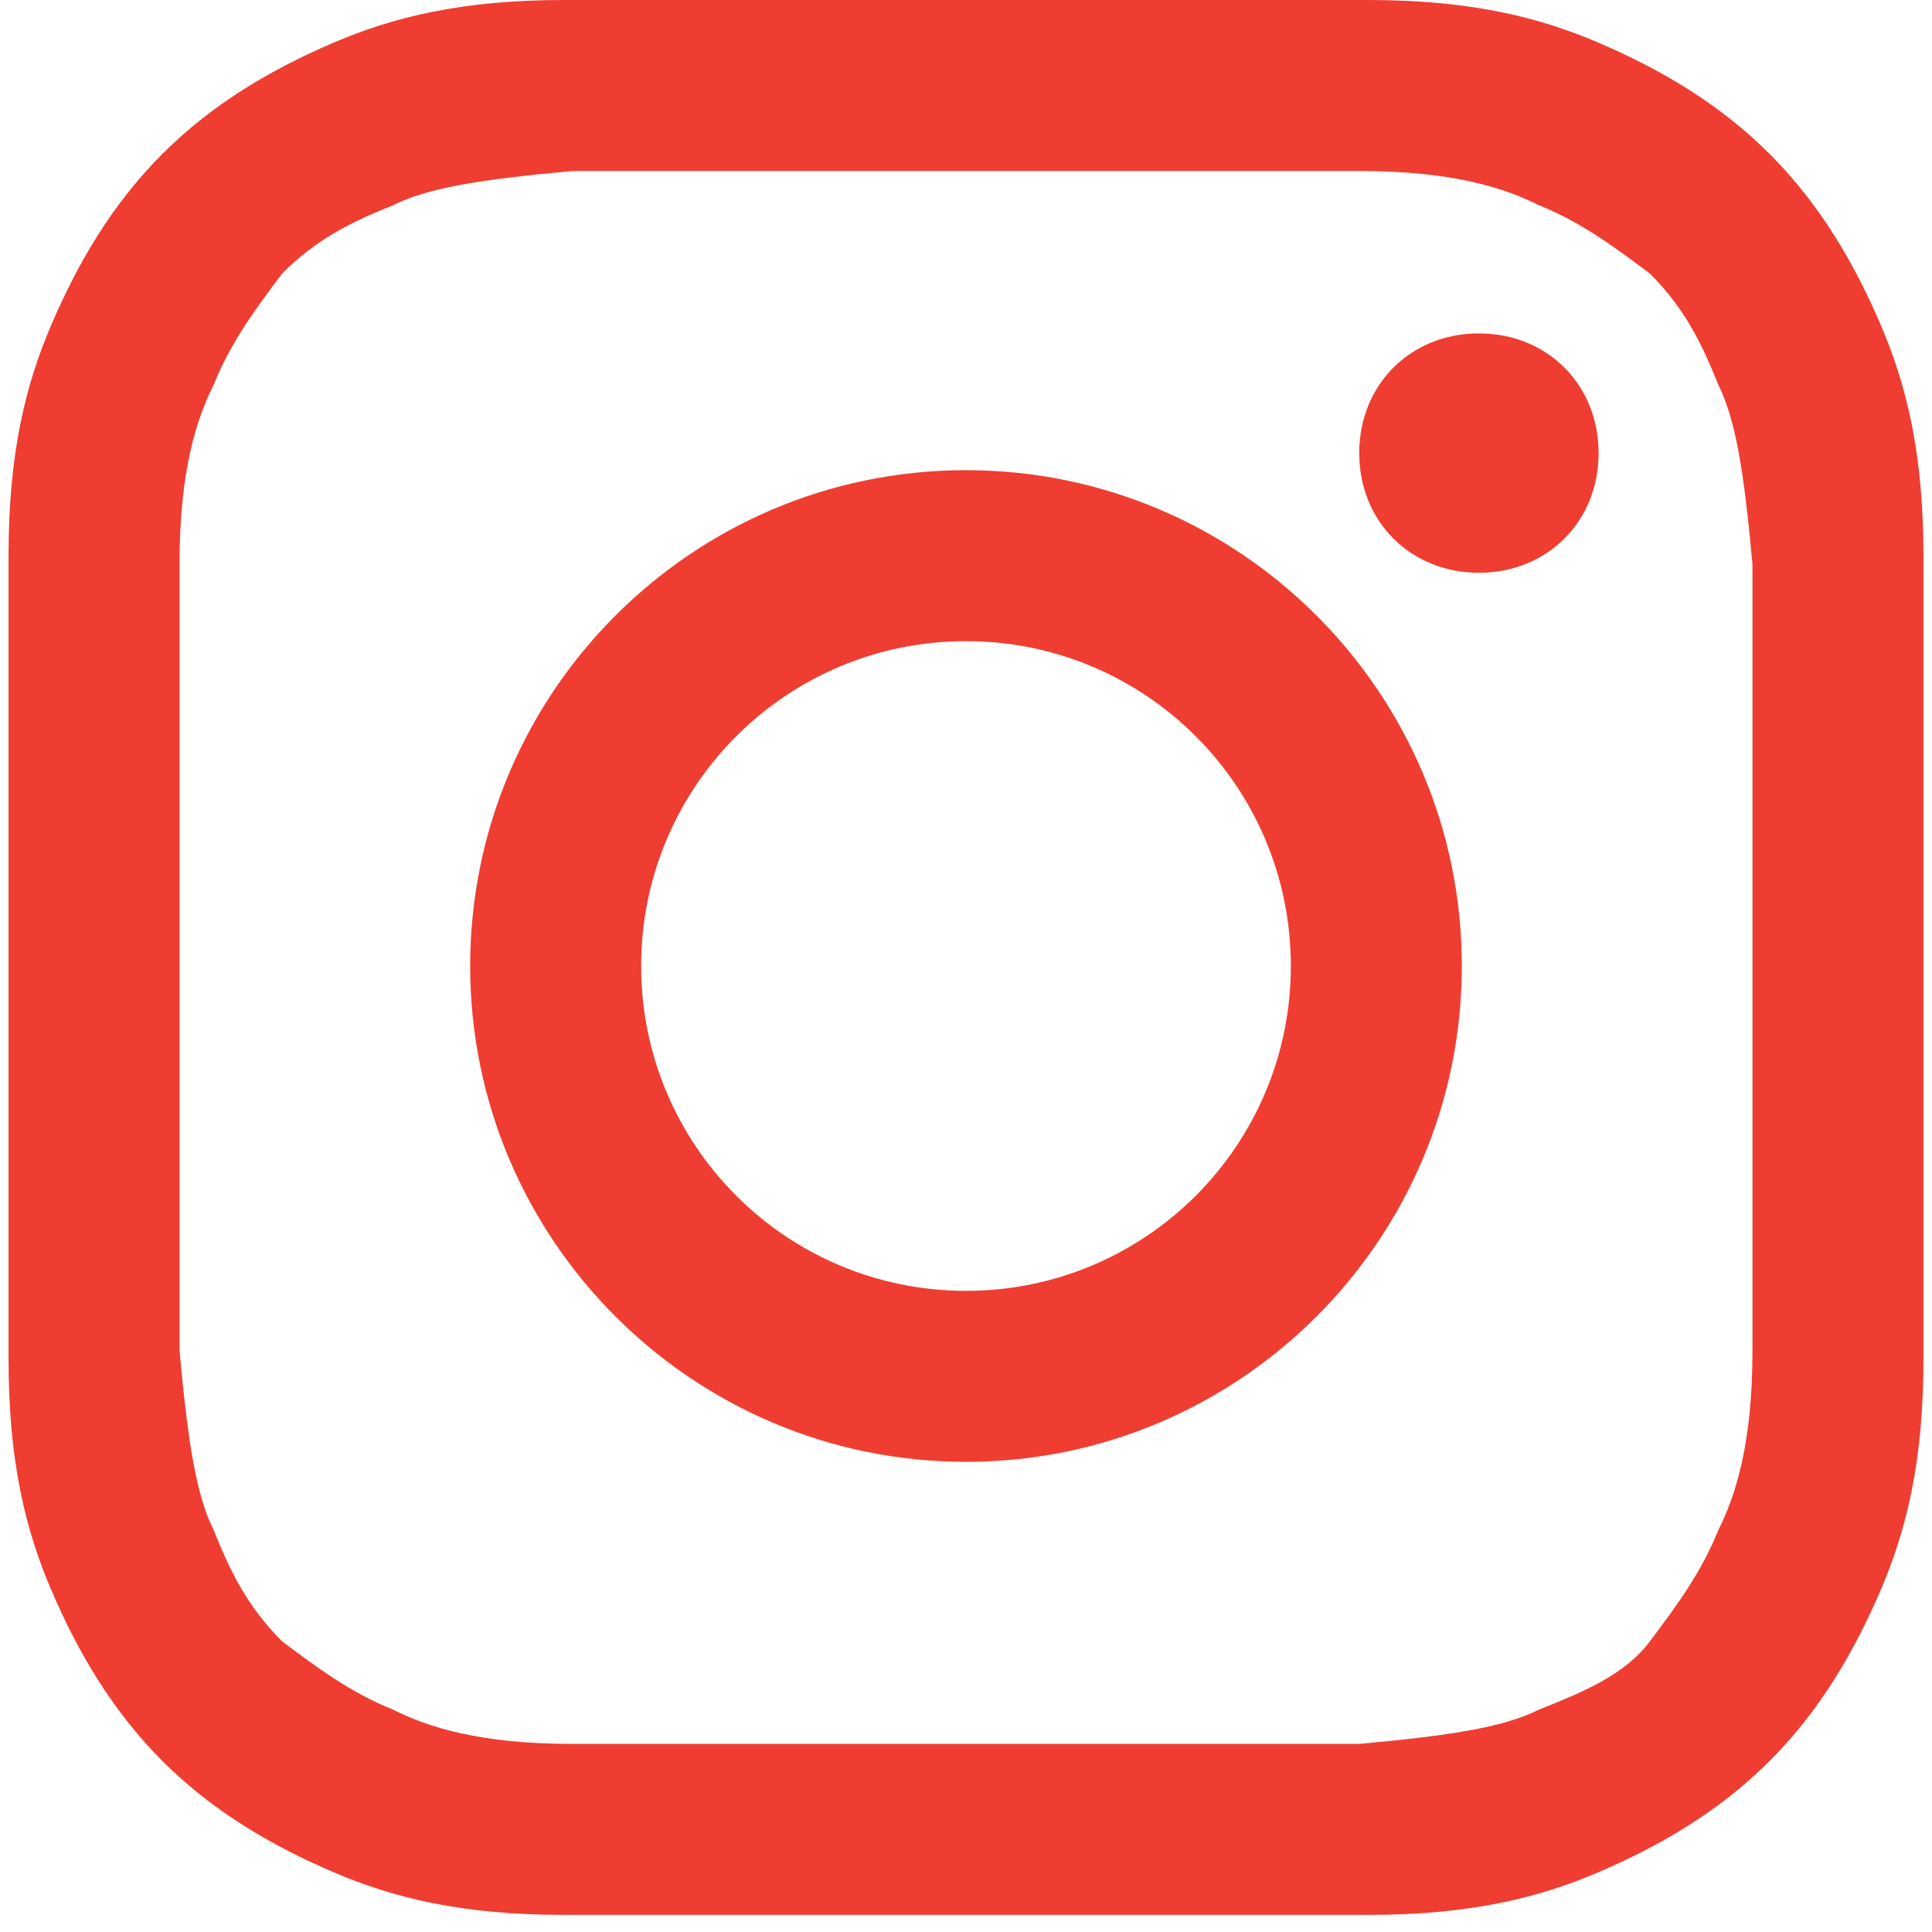
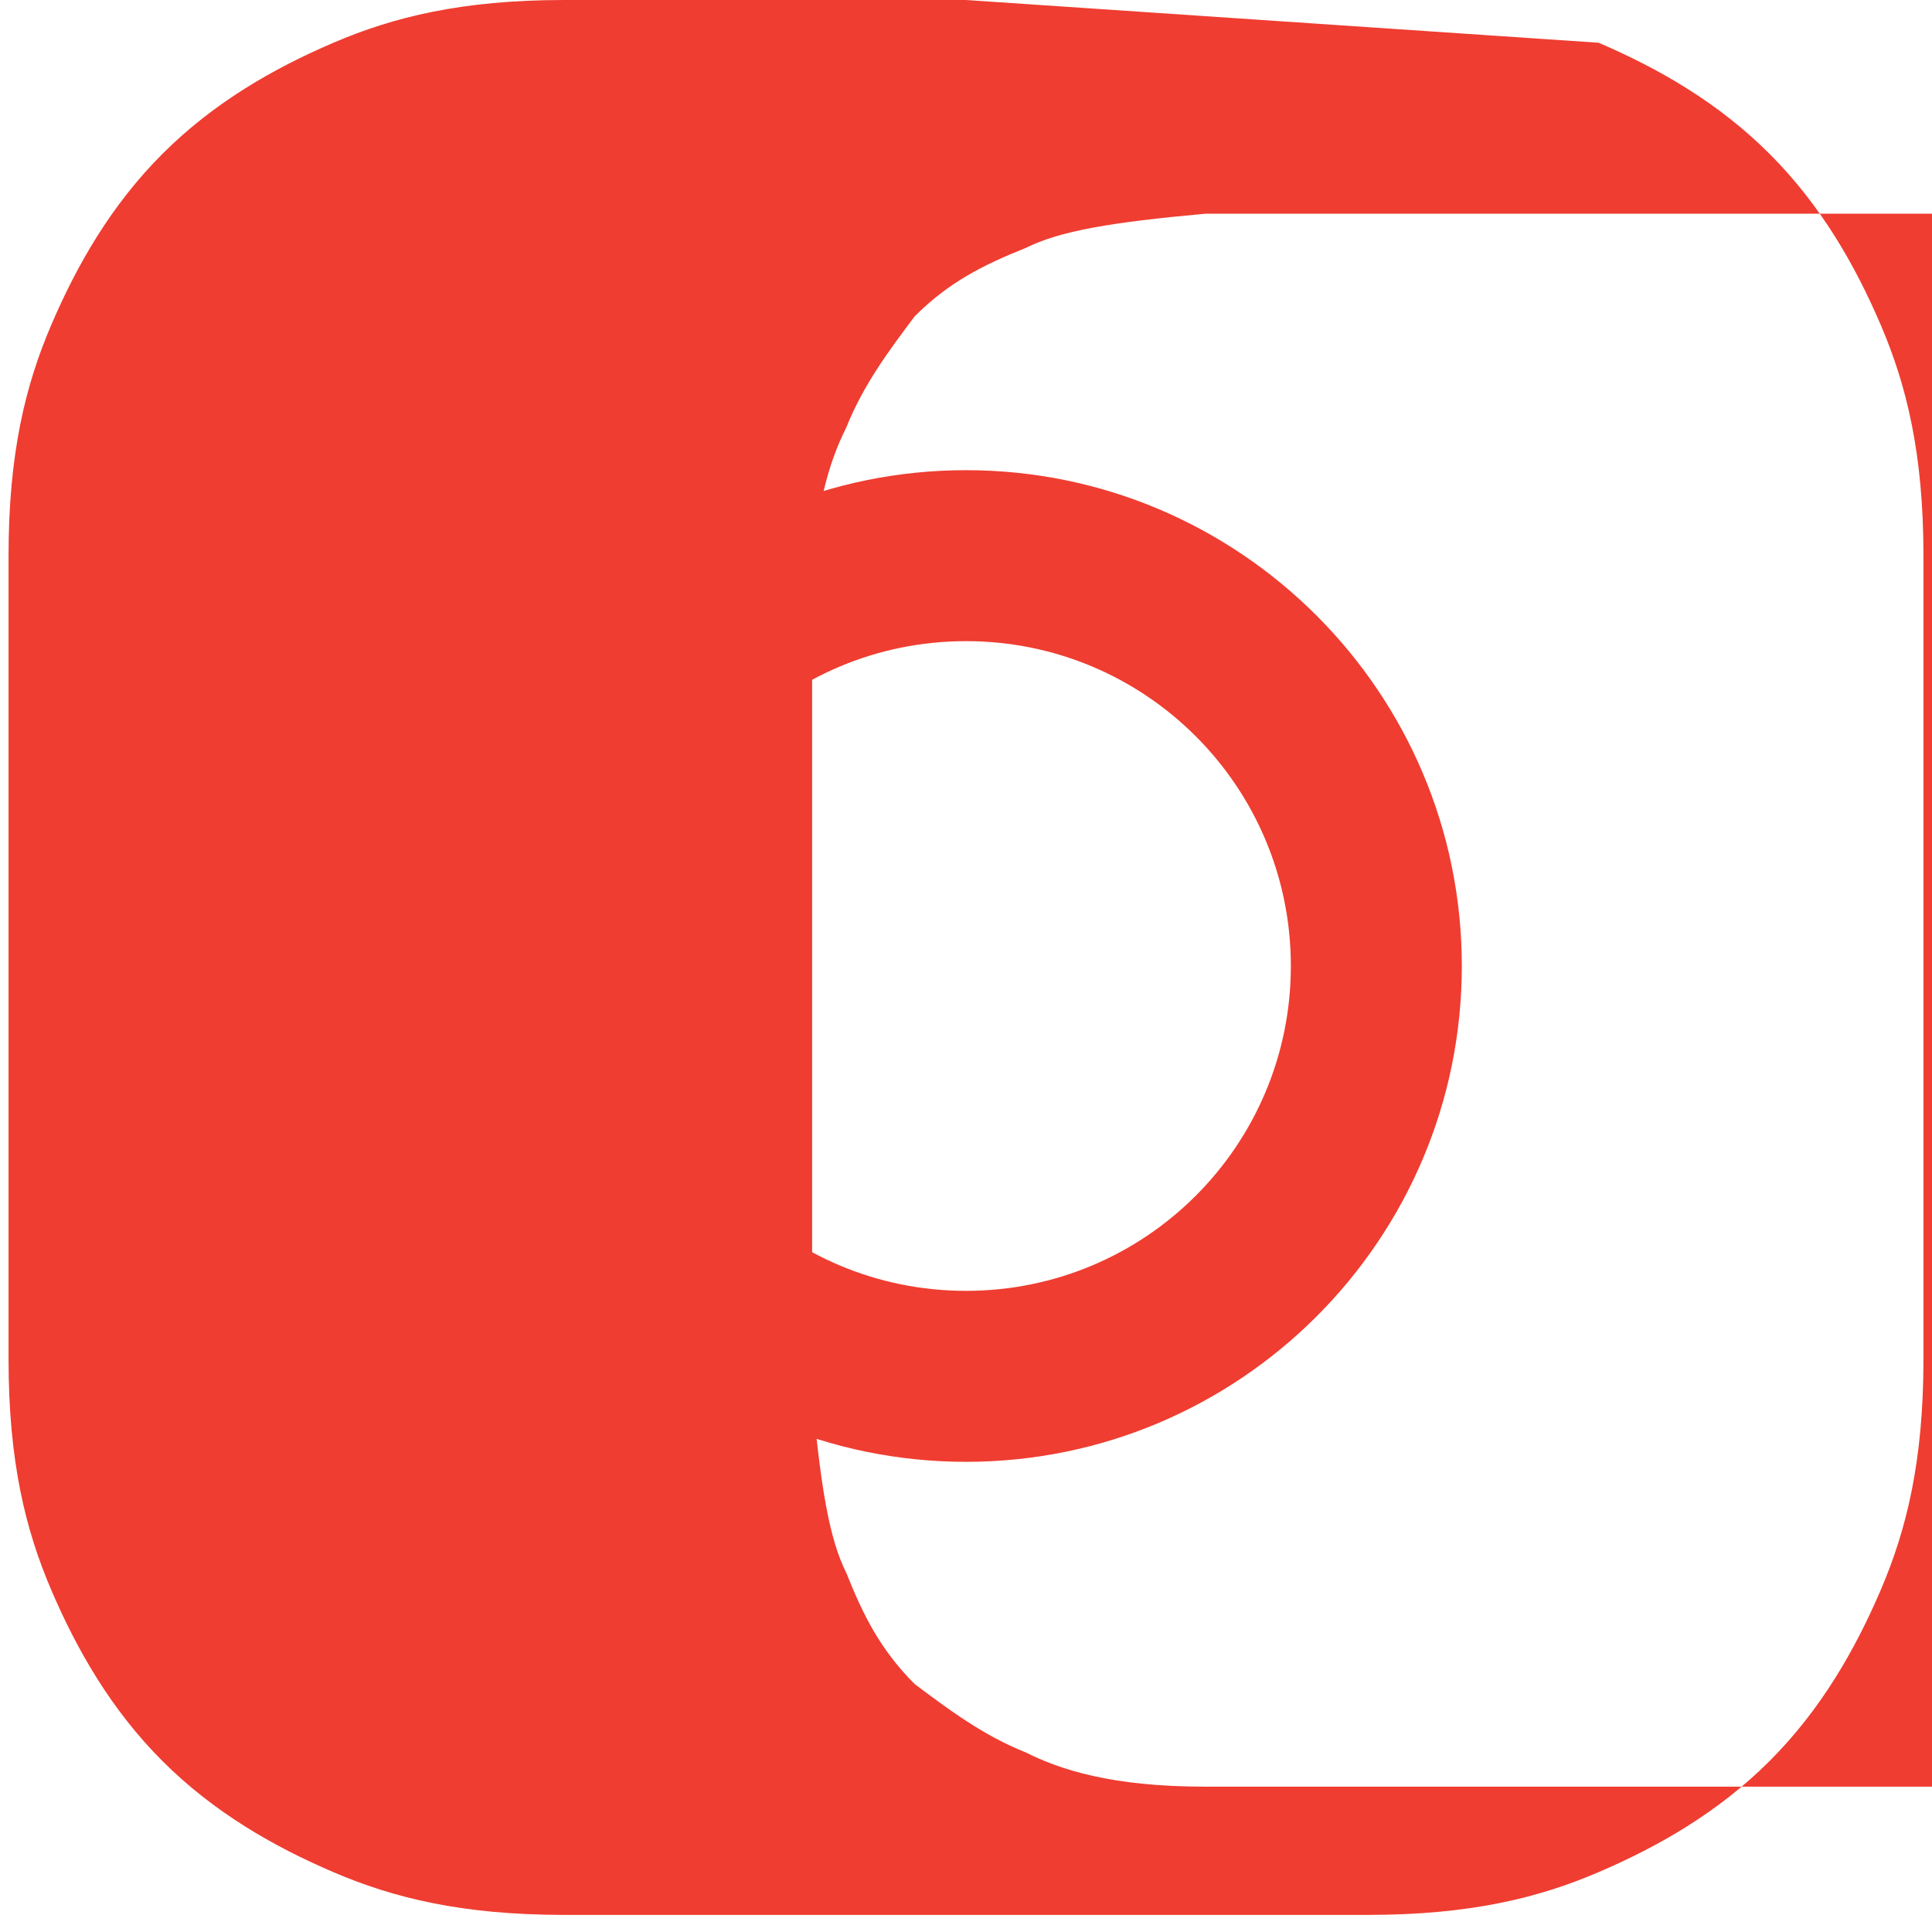
<svg xmlns="http://www.w3.org/2000/svg" id="Layer_2" viewBox="0 0 2.26 2.26">
  <defs>
    <style>.cls-1{fill:#EF3D31;}</style>
  </defs>
  <g id="Header">
    <g>
-       <path class="cls-1" d="m1.13,0c-.31,0-.35,0-.47,0-.12,0-.2.02-.27.05-.07.03-.14.07-.2.13-.06.06-.1.13-.13.2-.03.07-.05.15-.05.27,0,.12,0,.16,0,.47s0,.35,0,.47c0,.12.02.2.05.27.03.07.07.14.13.2.06.06.13.1.2.13.07.03.15.05.27.05.12,0,.16,0,.47,0s.35,0,.47,0c.12,0,.2-.02.27-.05.07-.03.14-.07.2-.13.06-.06.1-.13.13-.2.03-.07.05-.15.05-.27,0-.12,0-.16,0-.47s0-.35,0-.47c0-.12-.02-.2-.05-.27-.03-.07-.07-.14-.13-.2s-.13-.1-.2-.13c-.07-.03-.15-.05-.27-.05-.12,0-.16,0-.47,0m0,.2c.3,0,.34,0,.46,0,.11,0,.17.02.21.04.05.02.09.05.13.08.04.04.06.08.08.13.02.04.03.1.04.21,0,.12,0,.16,0,.46s0,.34,0,.46c0,.11-.02.17-.04.21-.02.05-.05.09-.08.13s-.08.06-.13.08c-.04.02-.1.03-.21.04-.12,0-.16,0-.46,0s-.34,0-.46,0c-.11,0-.17-.02-.21-.04-.05-.02-.09-.05-.13-.08-.04-.04-.06-.08-.08-.13-.02-.04-.03-.1-.04-.21,0-.12,0-.16,0-.46s0-.34,0-.46c0-.11.02-.17.04-.21.02-.05.05-.09.08-.13.04-.04.08-.06.13-.08.04-.02.1-.03.21-.04.12,0,.16,0,.46,0" />
+       <path class="cls-1" d="m1.13,0c-.31,0-.35,0-.47,0-.12,0-.2.02-.27.05-.07.03-.14.07-.2.13-.06.06-.1.13-.13.2-.03.07-.05.15-.05.27,0,.12,0,.16,0,.47s0,.35,0,.47c0,.12.02.2.05.27.03.07.07.14.13.2.06.06.13.1.2.13.07.03.15.05.27.05.12,0,.16,0,.47,0s.35,0,.47,0c.12,0,.2-.02.27-.05.07-.03.14-.07.2-.13.06-.06.1-.13.13-.2.03-.07.05-.15.05-.27,0-.12,0-.16,0-.47s0-.35,0-.47c0-.12-.02-.2-.05-.27-.03-.07-.07-.14-.13-.2s-.13-.1-.2-.13m0,.2c.3,0,.34,0,.46,0,.11,0,.17.02.21.04.05.02.09.05.13.08.04.04.06.08.08.13.02.04.03.1.04.21,0,.12,0,.16,0,.46s0,.34,0,.46c0,.11-.02.17-.04.21-.02.05-.05.09-.08.13s-.08.06-.13.08c-.04.02-.1.03-.21.04-.12,0-.16,0-.46,0s-.34,0-.46,0c-.11,0-.17-.02-.21-.04-.05-.02-.09-.05-.13-.08-.04-.04-.06-.08-.08-.13-.02-.04-.03-.1-.04-.21,0-.12,0-.16,0-.46s0-.34,0-.46c0-.11.02-.17.04-.21.02-.05.05-.09.08-.13.04-.04.08-.06.13-.08.04-.02.1-.03.21-.04.12,0,.16,0,.46,0" />
      <path class="cls-1" d="m1.13,1.51c-.21,0-.38-.17-.38-.38s.17-.38.38-.38.38.17.38.38-.17.38-.38.38m0-.96c-.32,0-.58.26-.58.58s.26.58.58.58.58-.26.58-.58-.26-.58-.58-.58" />
-       <path class="cls-1" d="m1.87.53c0,.08-.06.14-.14.14s-.14-.06-.14-.14.06-.14.14-.14.14.06.14.14" />
    </g>
  </g>
</svg>